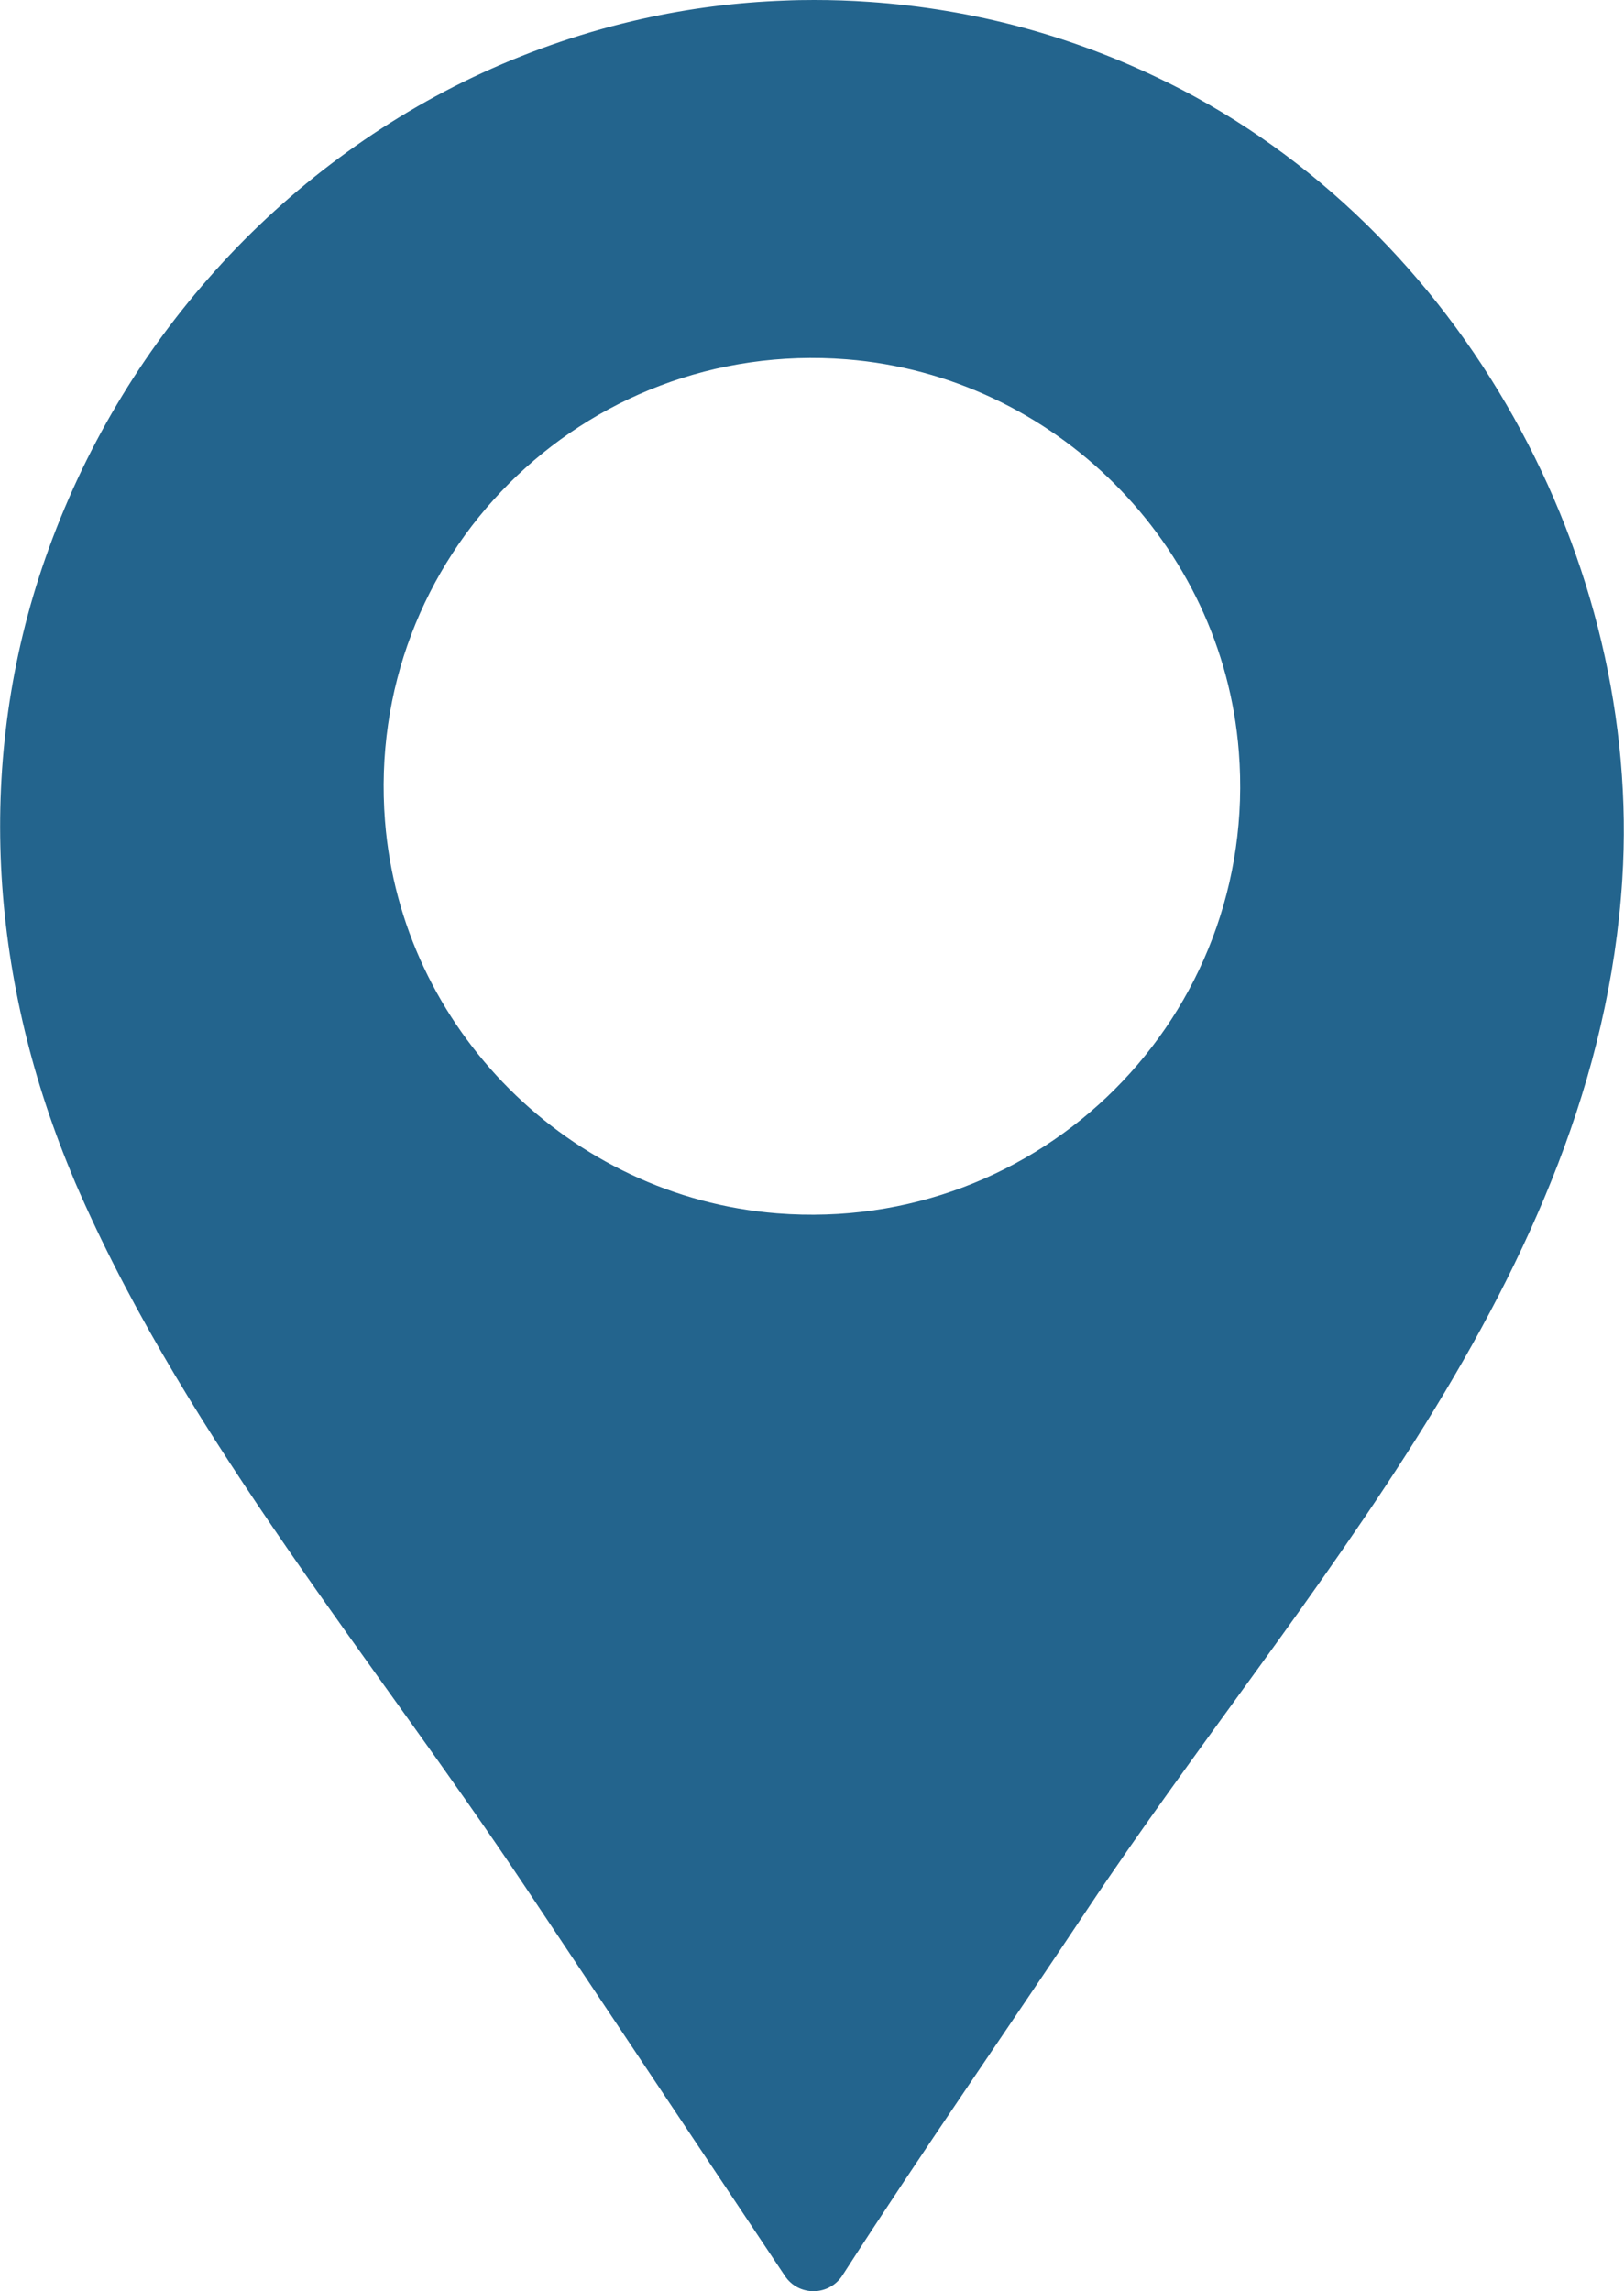
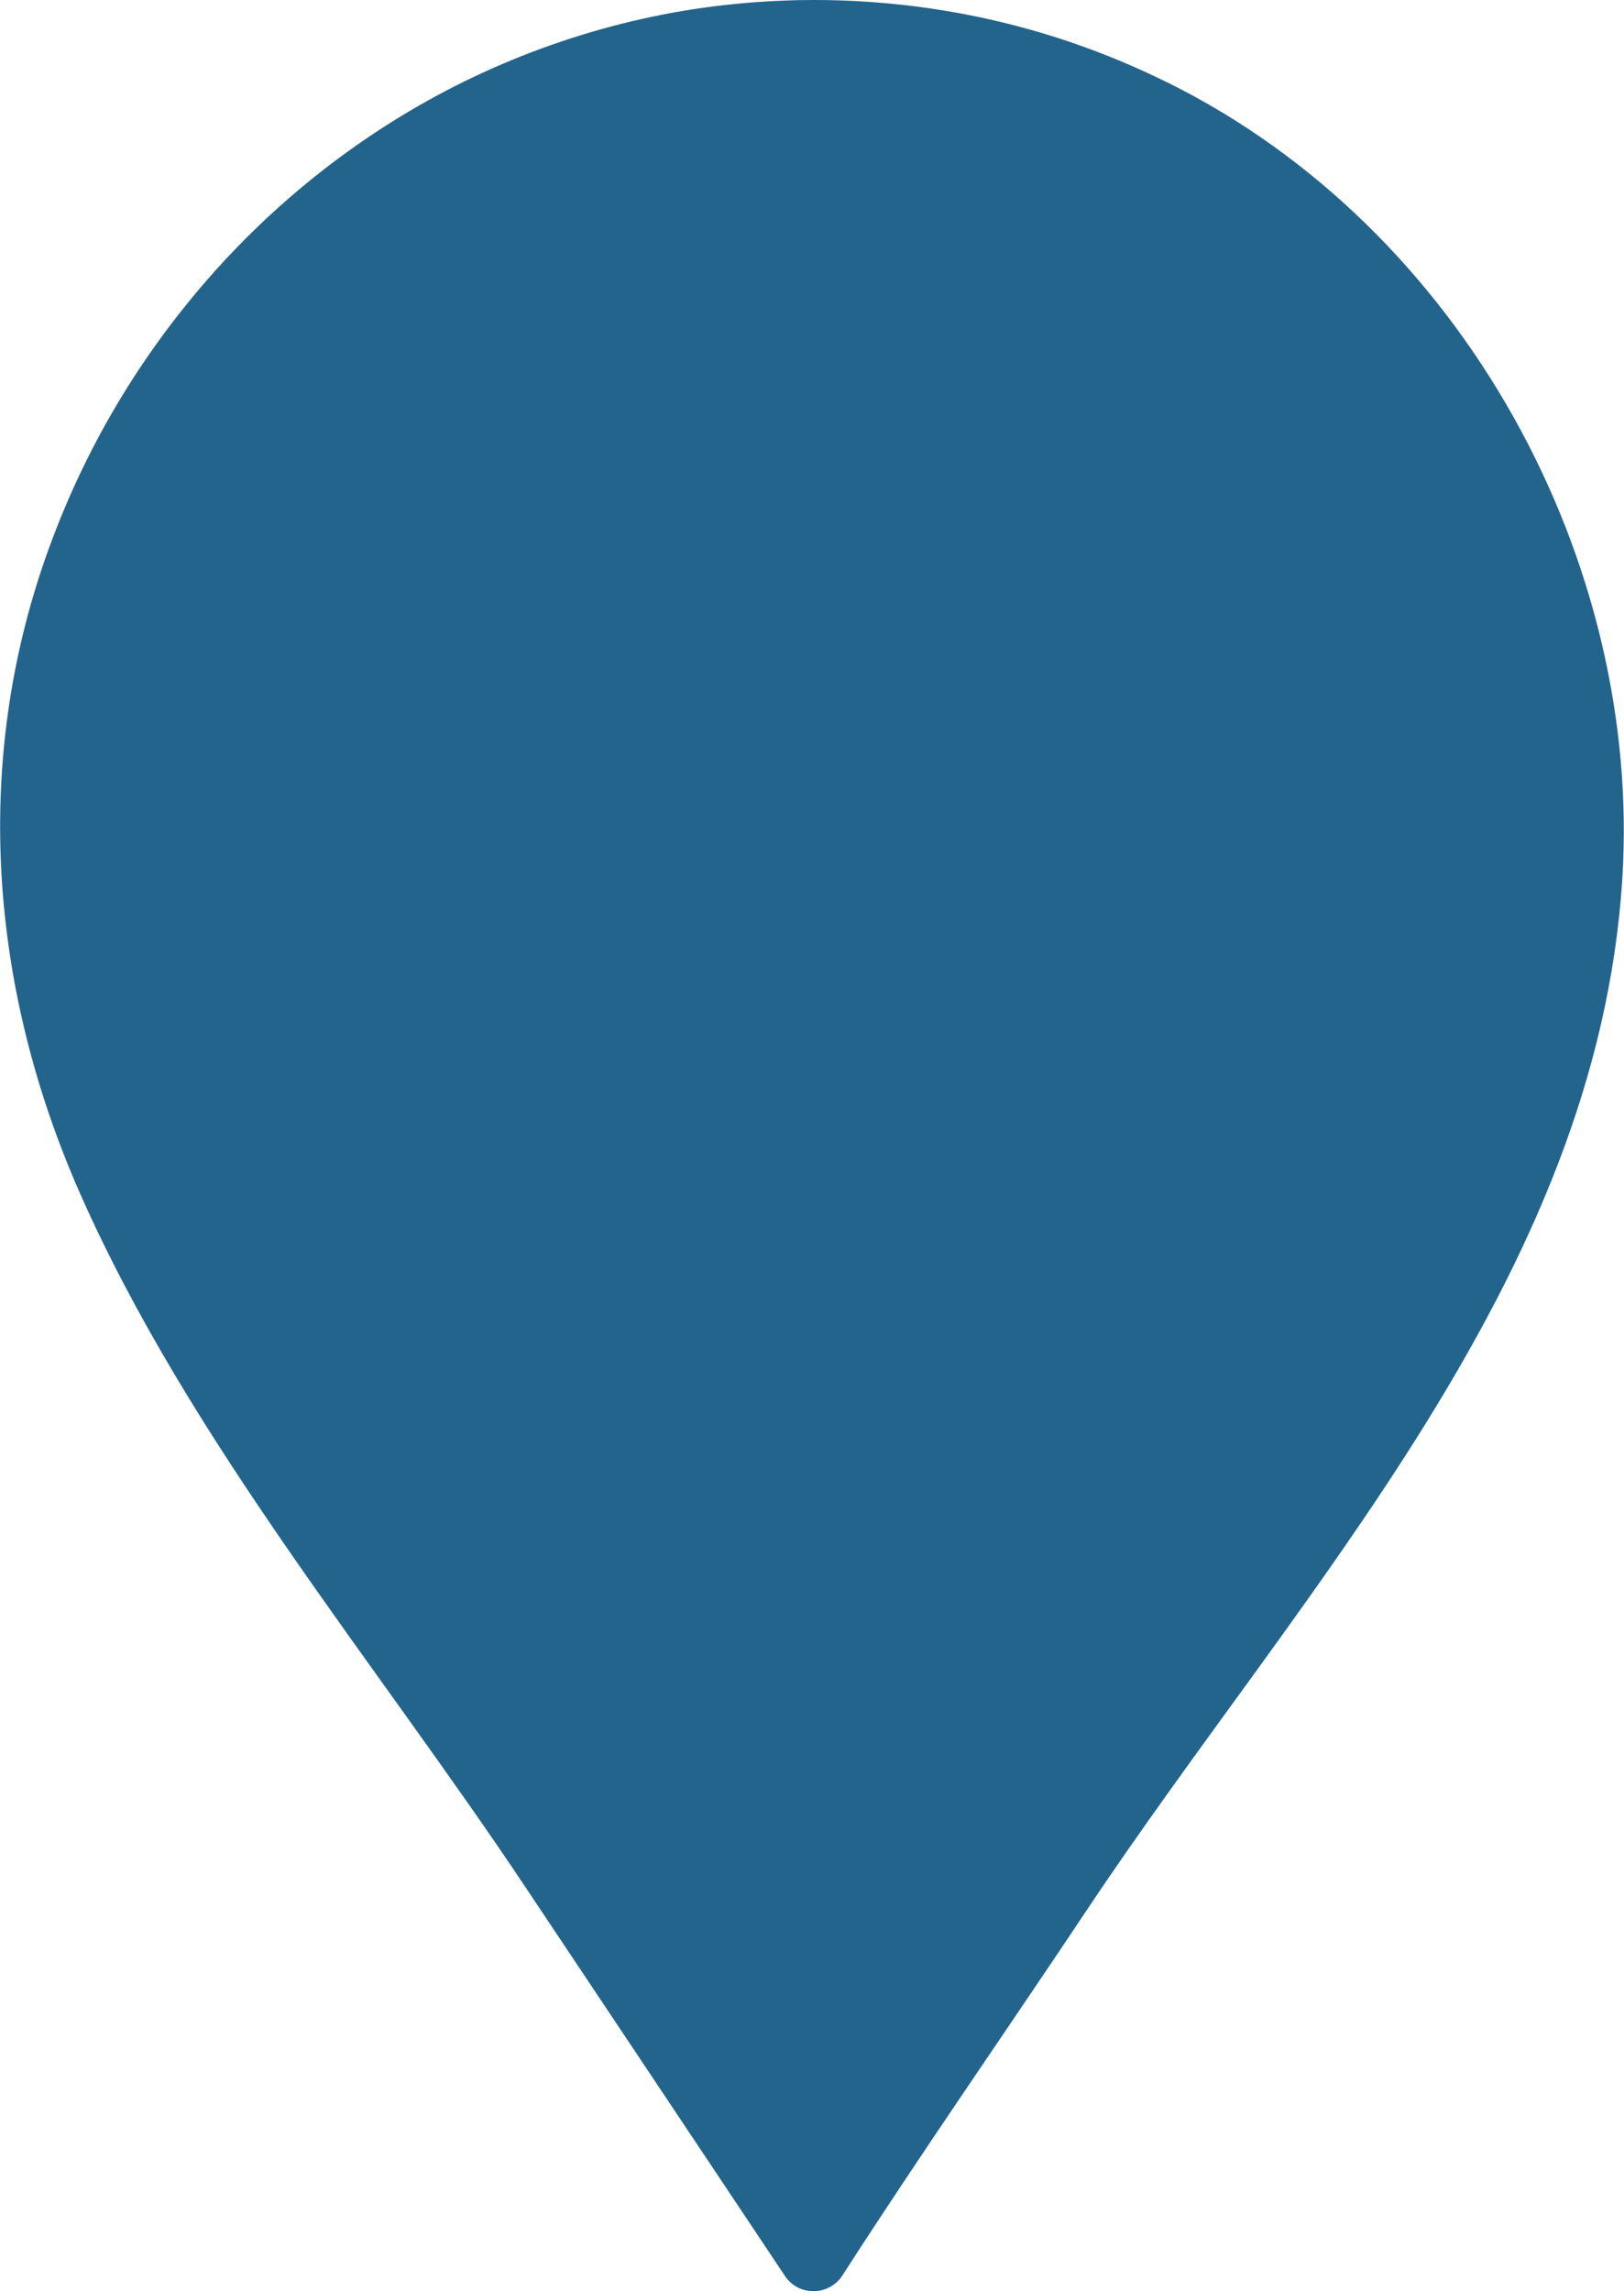
<svg xmlns="http://www.w3.org/2000/svg" id="_레이어_2" data-name="레이어_2" viewBox="0 0 111.65 157.49">
  <defs>
    <style>
      .cls-1 {
        fill: #23648d;
      }
    </style>
  </defs>
  <g id="Layer_1">
-     <path class="cls-1" d="M80.28,5.68c-6.45-3.2-13.36-5.06-20.53-5.55-1.25-.09-2.53-.13-3.78-.13-.67,0-1.35.01-2.02.04-3.31.12-6.6.54-9.81,1.26-3.76.84-7.46,2.09-10.98,3.71-3.46,1.59-6.77,3.56-9.86,5.85-3.06,2.27-5.91,4.86-8.47,7.71-2.55,2.84-4.84,5.94-6.79,9.23-1.98,3.33-3.63,6.88-4.91,10.54-4.86,13.88-3.86,28.65,1.72,42.16.21.52.43,1.04.66,1.55,7.51,16.98,20.25,32.13,30.56,47.58,4.68,7.01,9.36,14.02,14.04,21.03,1.72,2.57,2.93,4.39,3.79,5.68.02.03.04.06.06.09.95,1.43,3.05,1.4,3.97-.05,5.45-8.47,11.24-16.76,16.82-25.14,14.71-22.07,35.03-43.32,36.78-70.79,1.39-21.79-10.89-44.69-31.26-54.78ZM26.47,56.44c-1.43-18.15,13.6-33.17,31.74-31.74,14.27,1.13,25.84,12.69,26.96,26.96,1.43,18.15-13.6,33.17-31.74,31.74-14.27-1.13-25.84-12.69-26.96-26.96Z" />
+     <path class="cls-1" d="M80.28,5.68c-6.45-3.2-13.36-5.06-20.53-5.55-1.25-.09-2.53-.13-3.78-.13-.67,0-1.35.01-2.02.04-3.31.12-6.6.54-9.81,1.26-3.76.84-7.46,2.09-10.98,3.71-3.46,1.59-6.77,3.56-9.86,5.85-3.06,2.27-5.91,4.86-8.47,7.71-2.55,2.84-4.84,5.94-6.79,9.23-1.98,3.33-3.63,6.88-4.91,10.54-4.86,13.88-3.86,28.65,1.72,42.16.21.52.43,1.04.66,1.55,7.51,16.98,20.25,32.13,30.56,47.58,4.68,7.01,9.36,14.02,14.04,21.03,1.72,2.57,2.93,4.39,3.79,5.68.02.03.04.06.06.09.95,1.43,3.05,1.4,3.97-.05,5.45-8.47,11.24-16.76,16.82-25.14,14.71-22.07,35.03-43.32,36.78-70.79,1.39-21.79-10.89-44.69-31.26-54.78ZM26.47,56.44Z" />
  </g>
</svg>